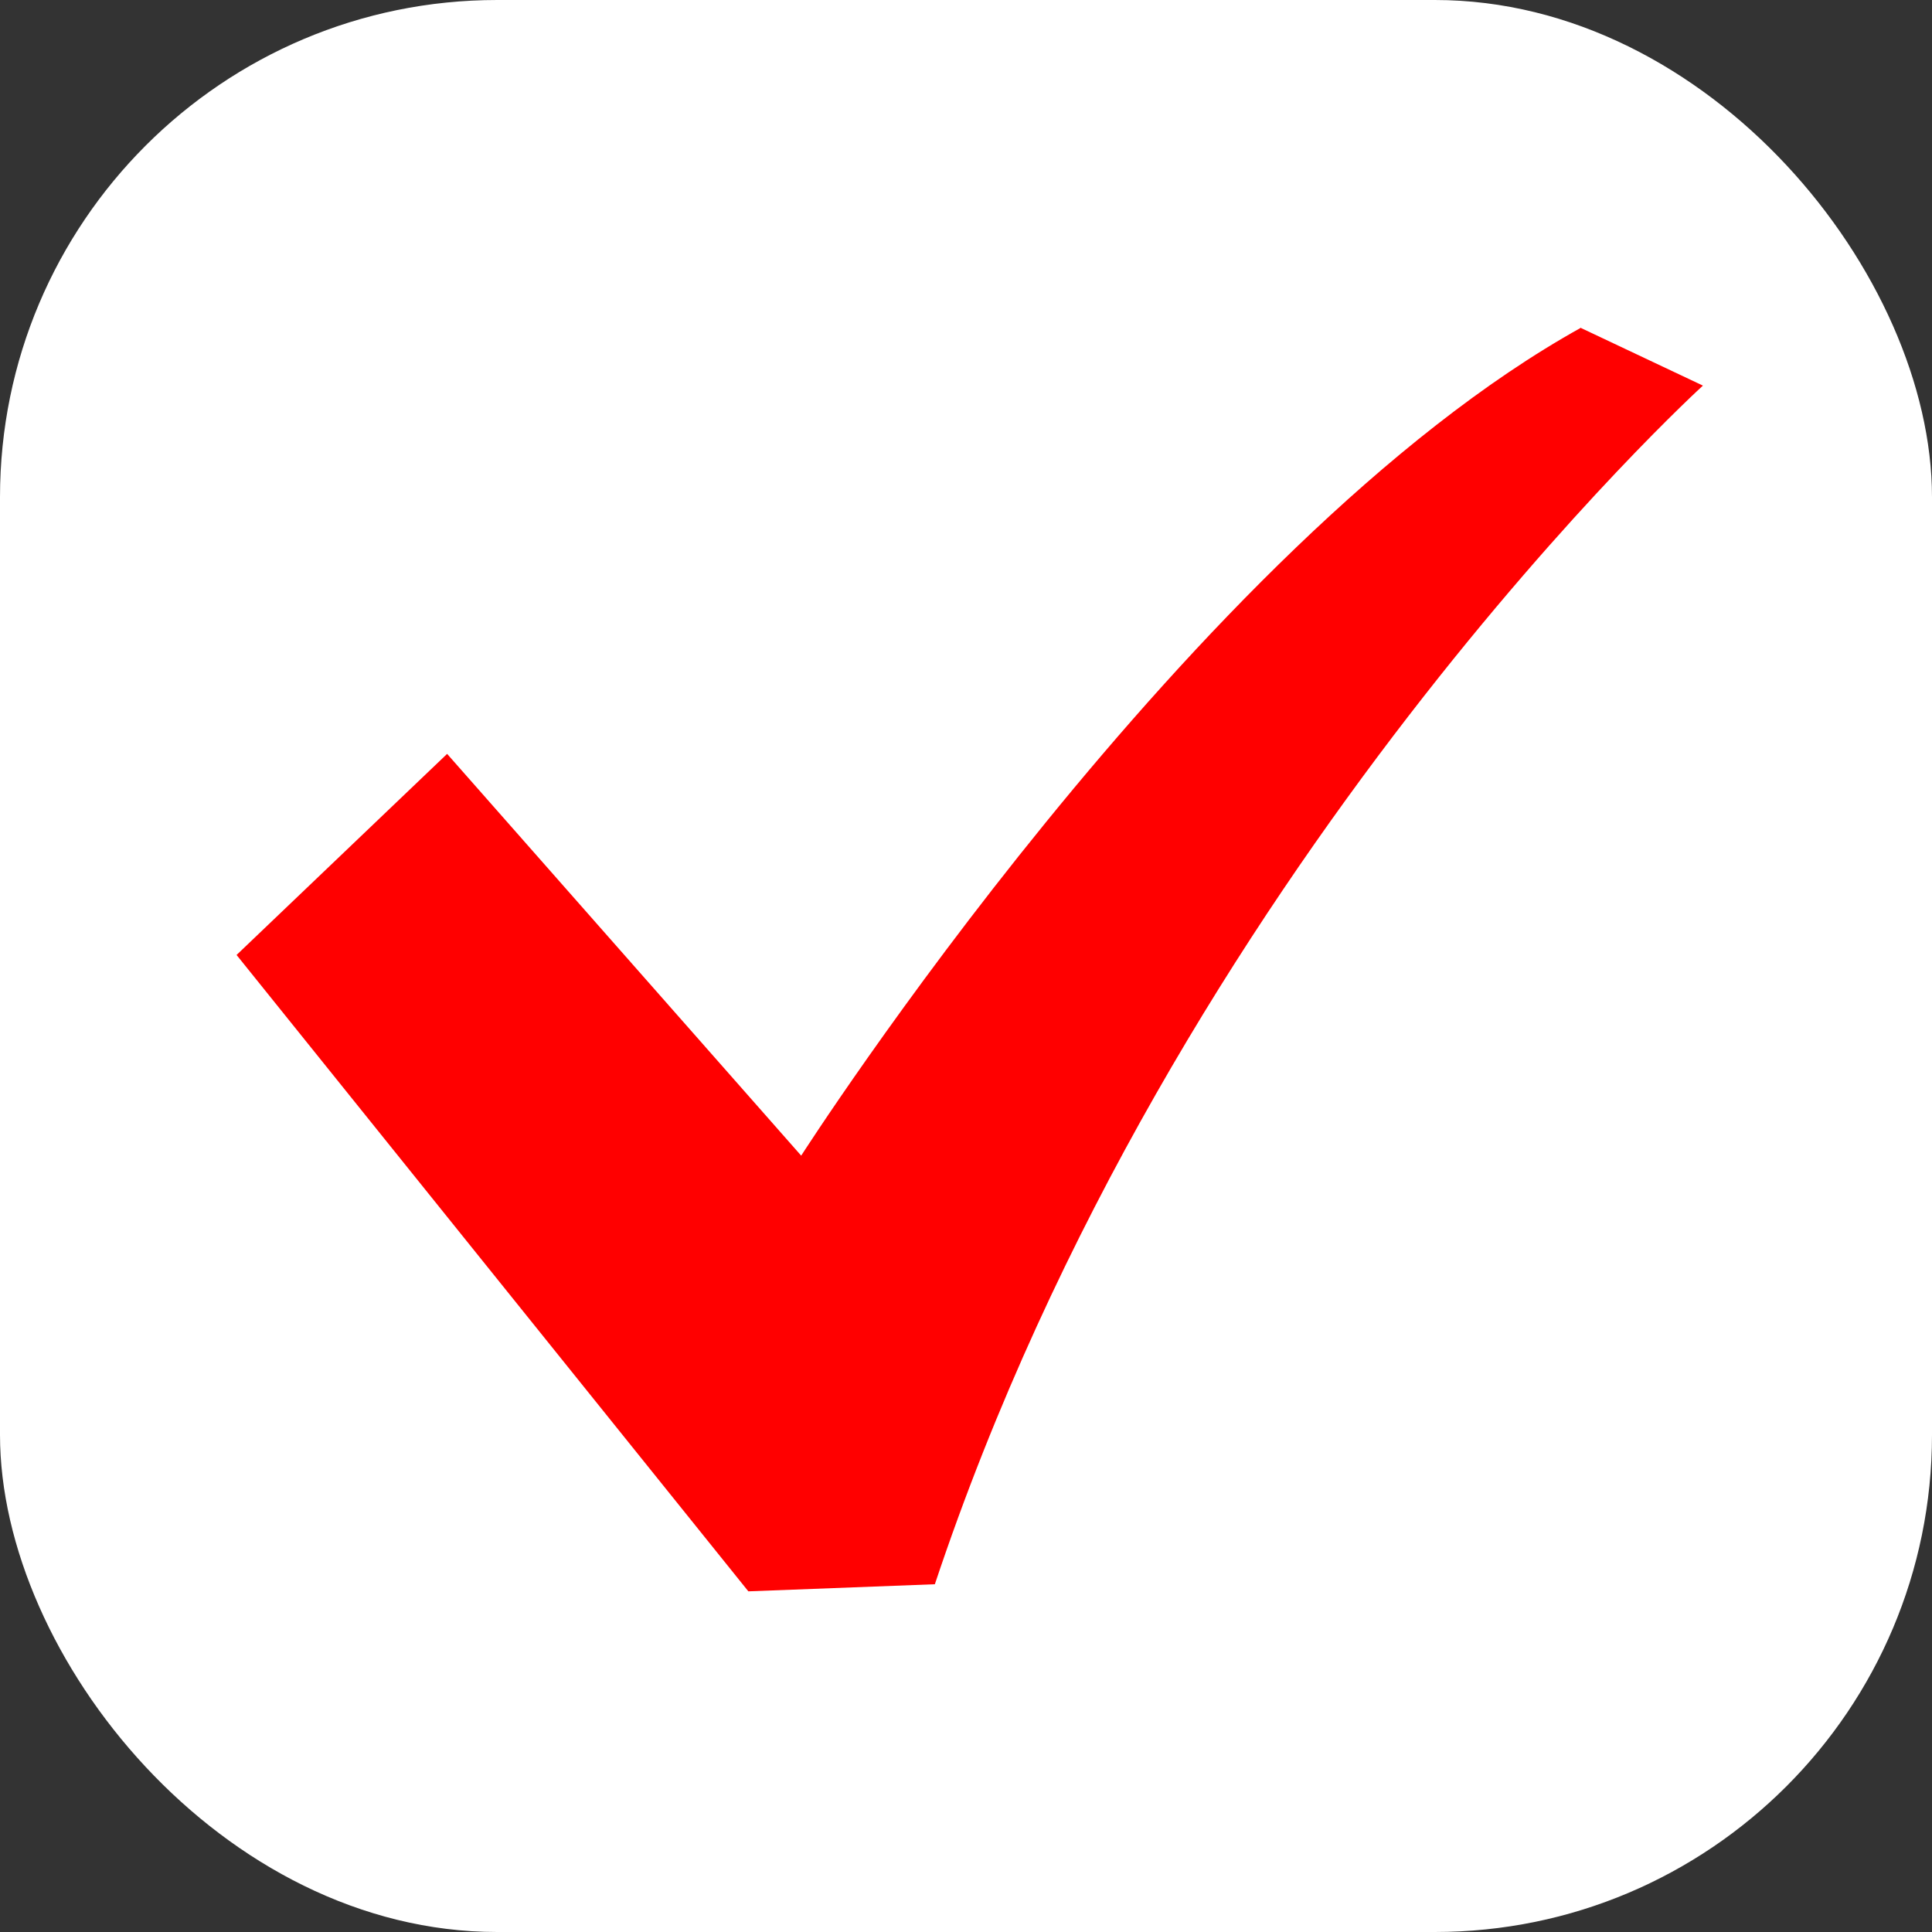
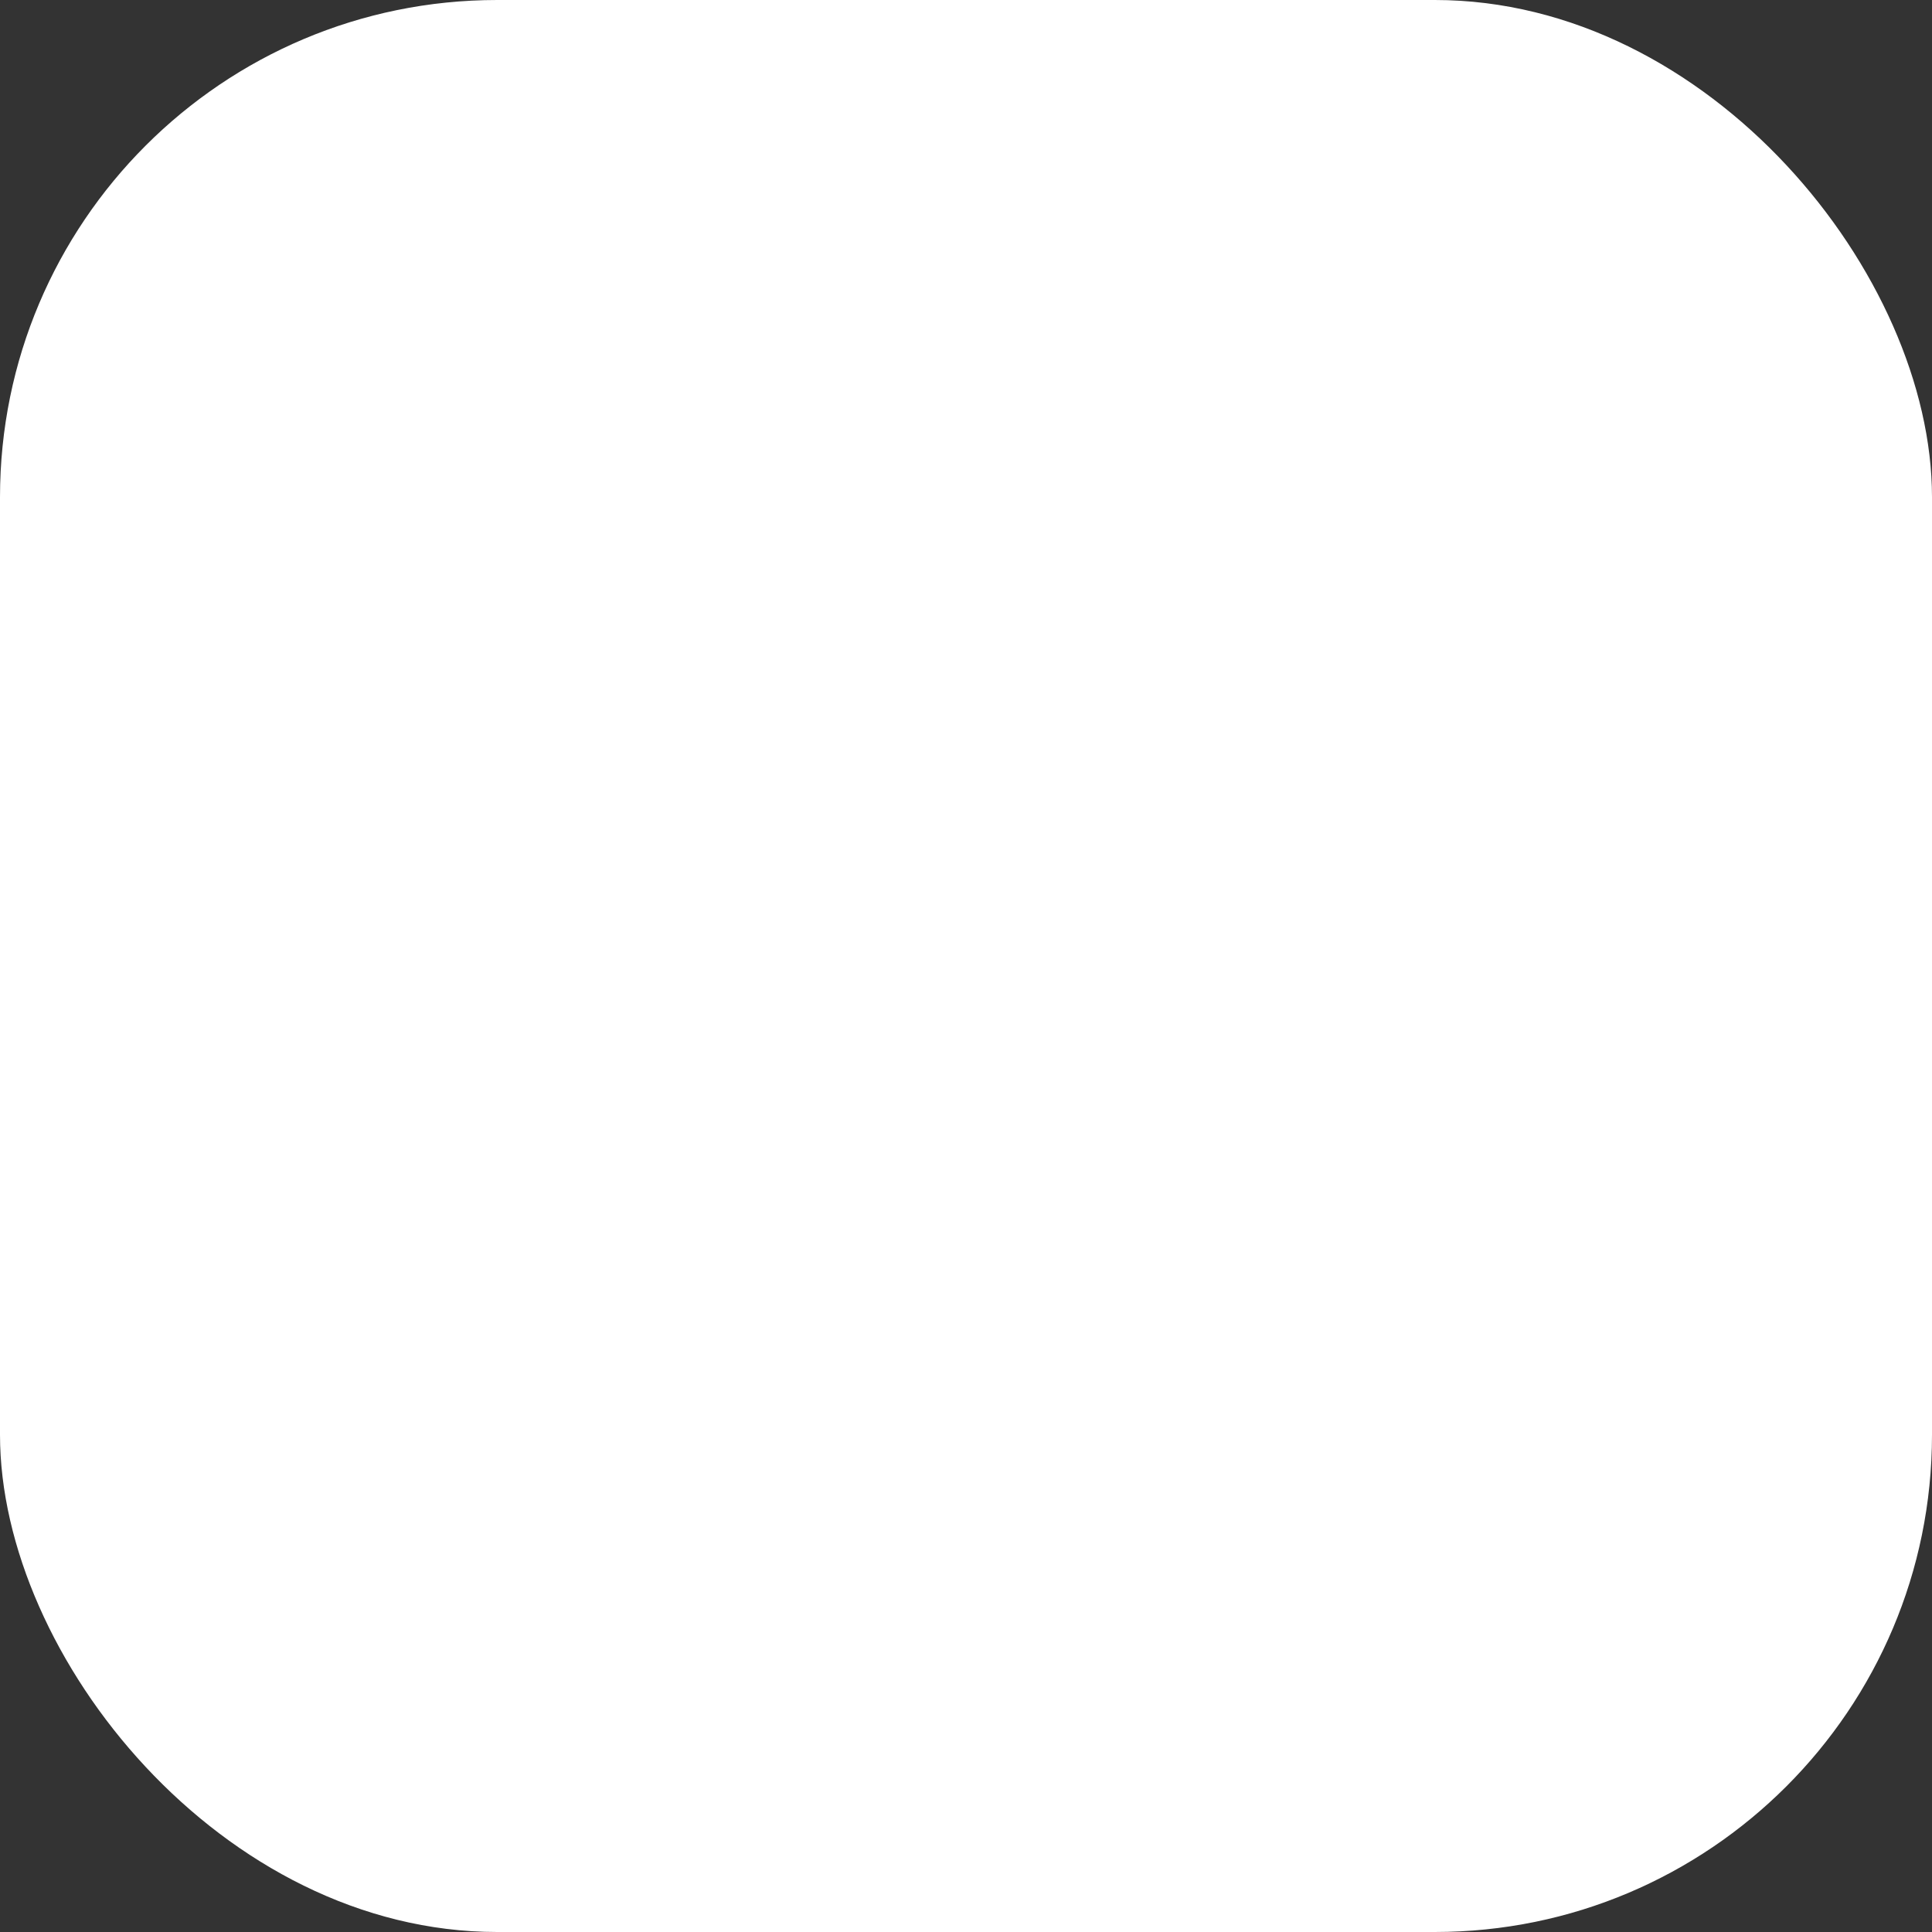
<svg xmlns="http://www.w3.org/2000/svg" id="Layer_2" viewBox="0 0 49 49">
  <rect x="0" y="0" width="49" height="49" fill="#333333" stroke="none" />
  <defs>
    <style>.cls-1{fill:#fff;}.cls-2{fill:red;}</style>
  </defs>
  <g id="_レイヤー_8">
    <rect class="cls-1" width="49" height="49" rx="12.61" ry="12.61" />
-     <path class="cls-2" d="m40.1,8.31c-9.83,5.46-19.78,21-19.78,21l-8.98-10.19-5.34,5.1,12.98,16.14,4.73-.18c6.07-18.2,19.48-30.4,19.48-30.4l-3.09-1.46Z" />
  </g>
</svg>